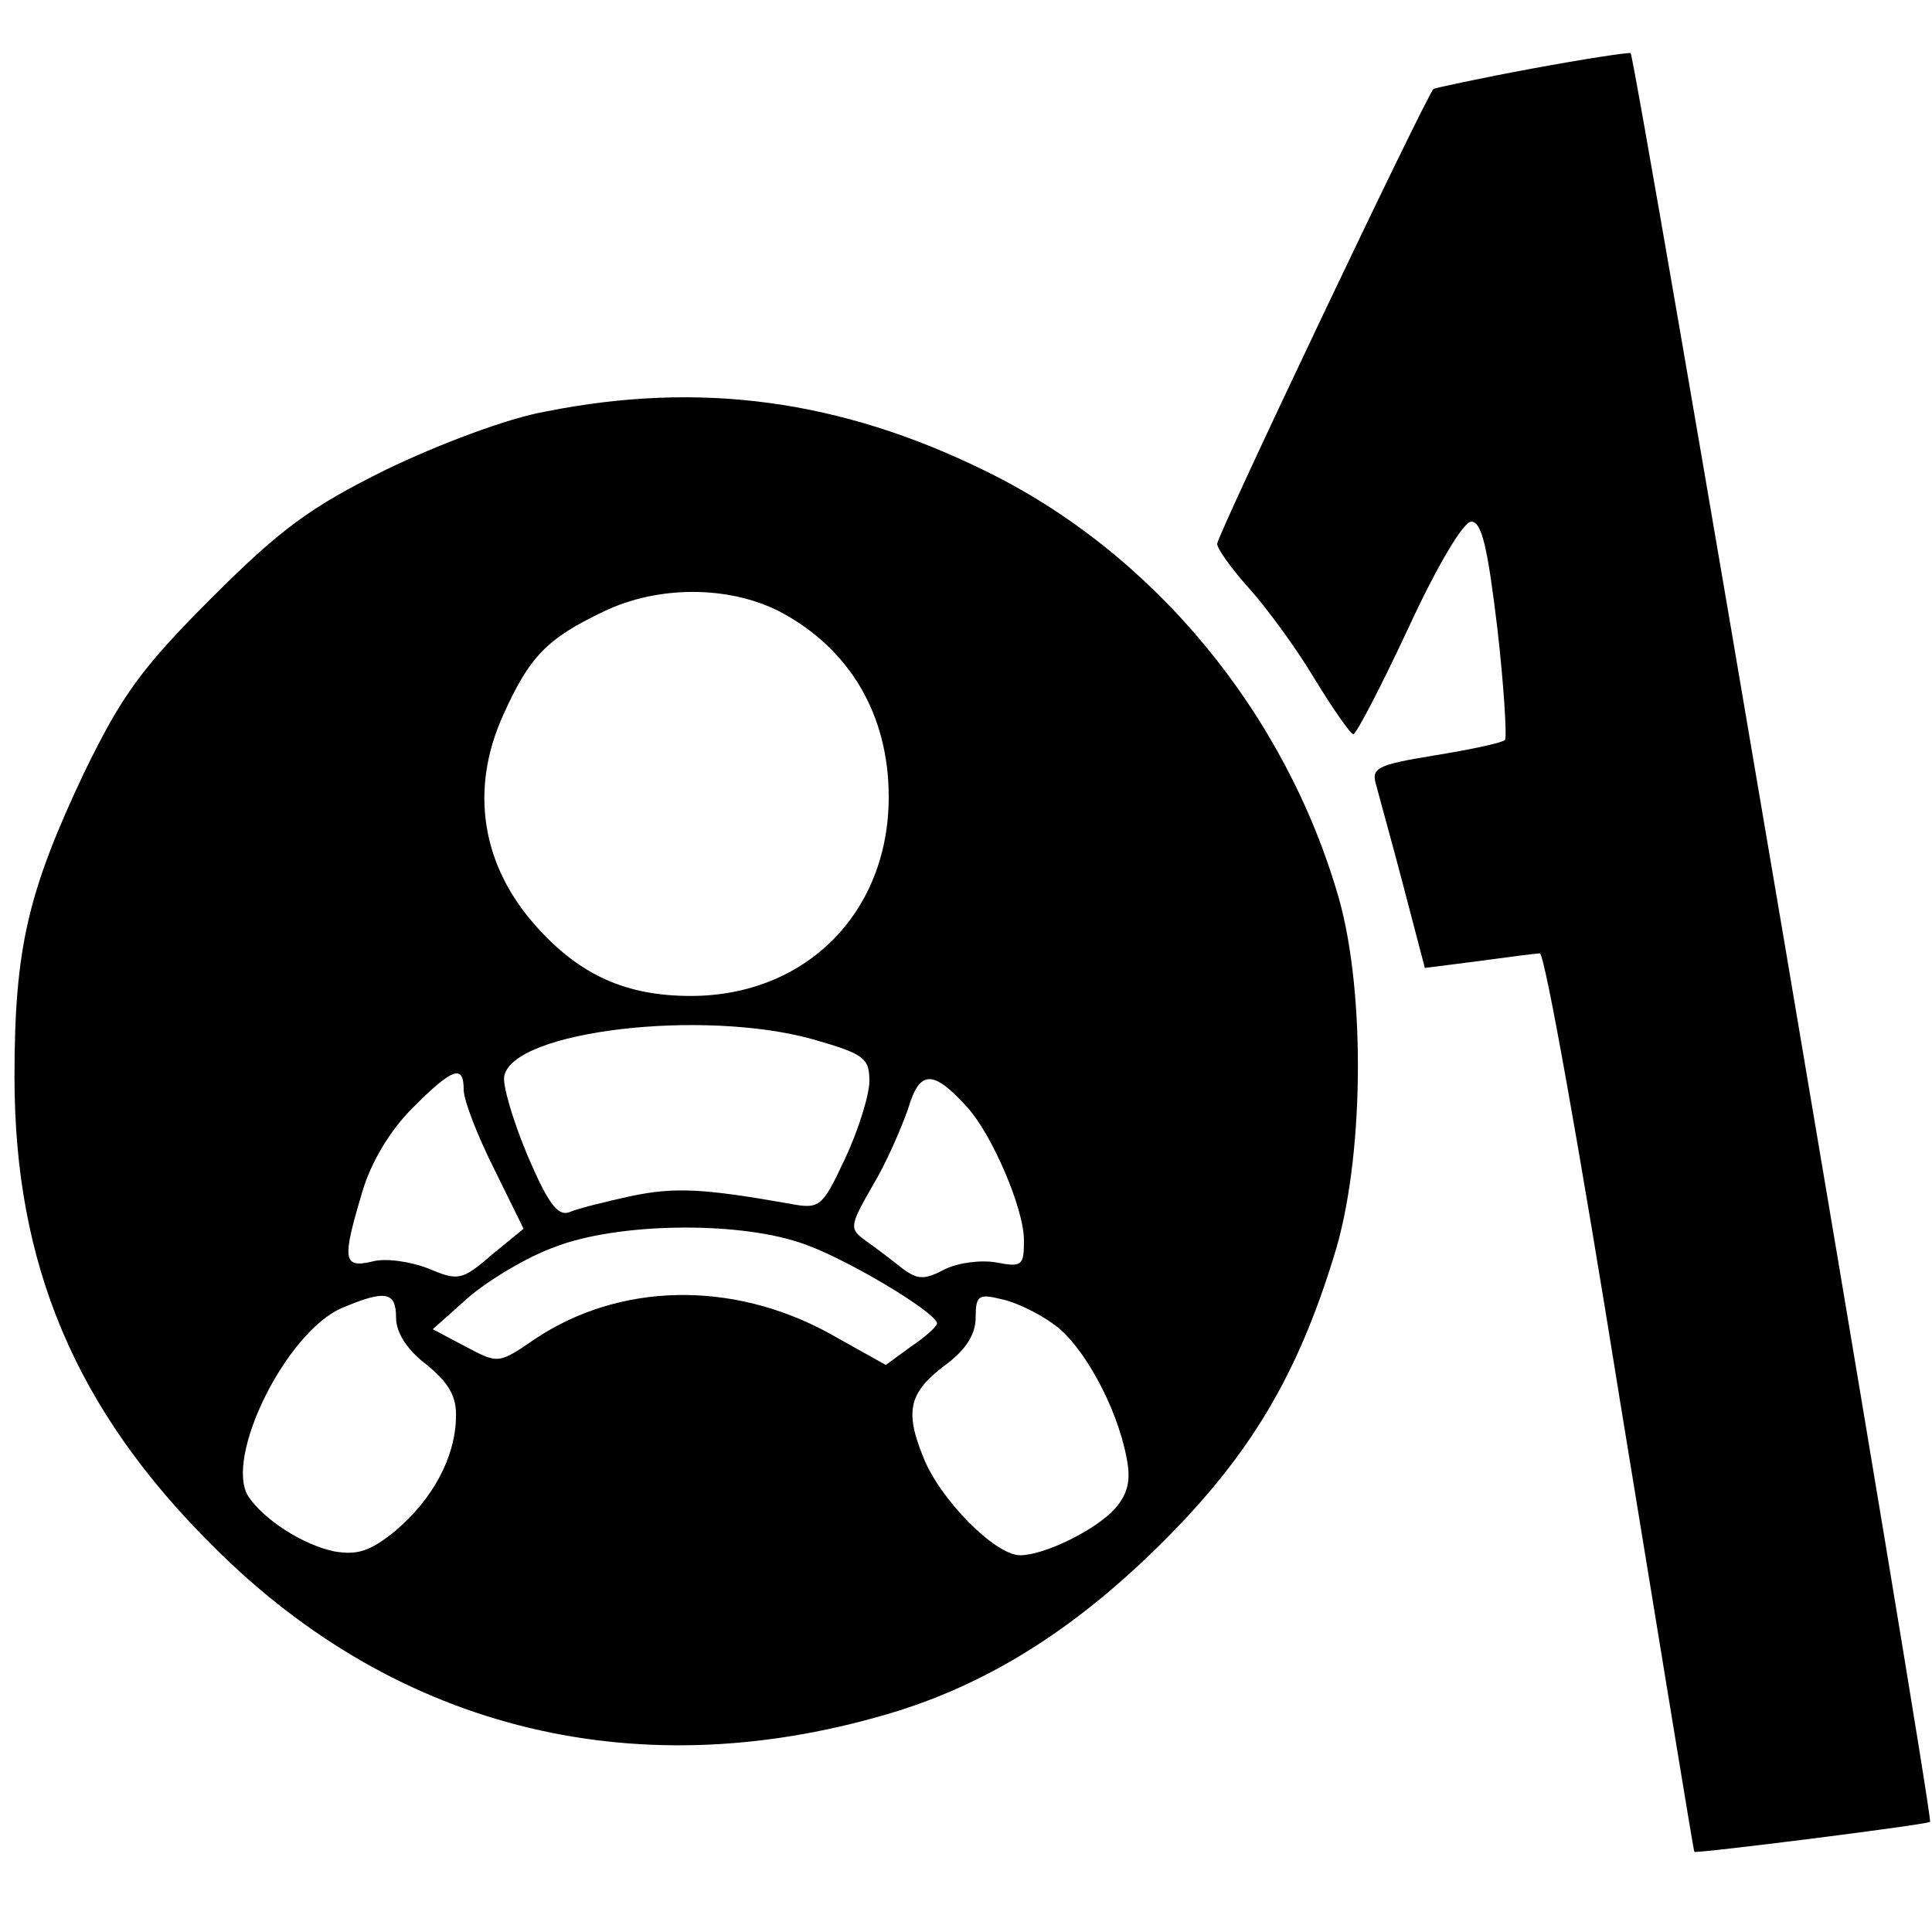
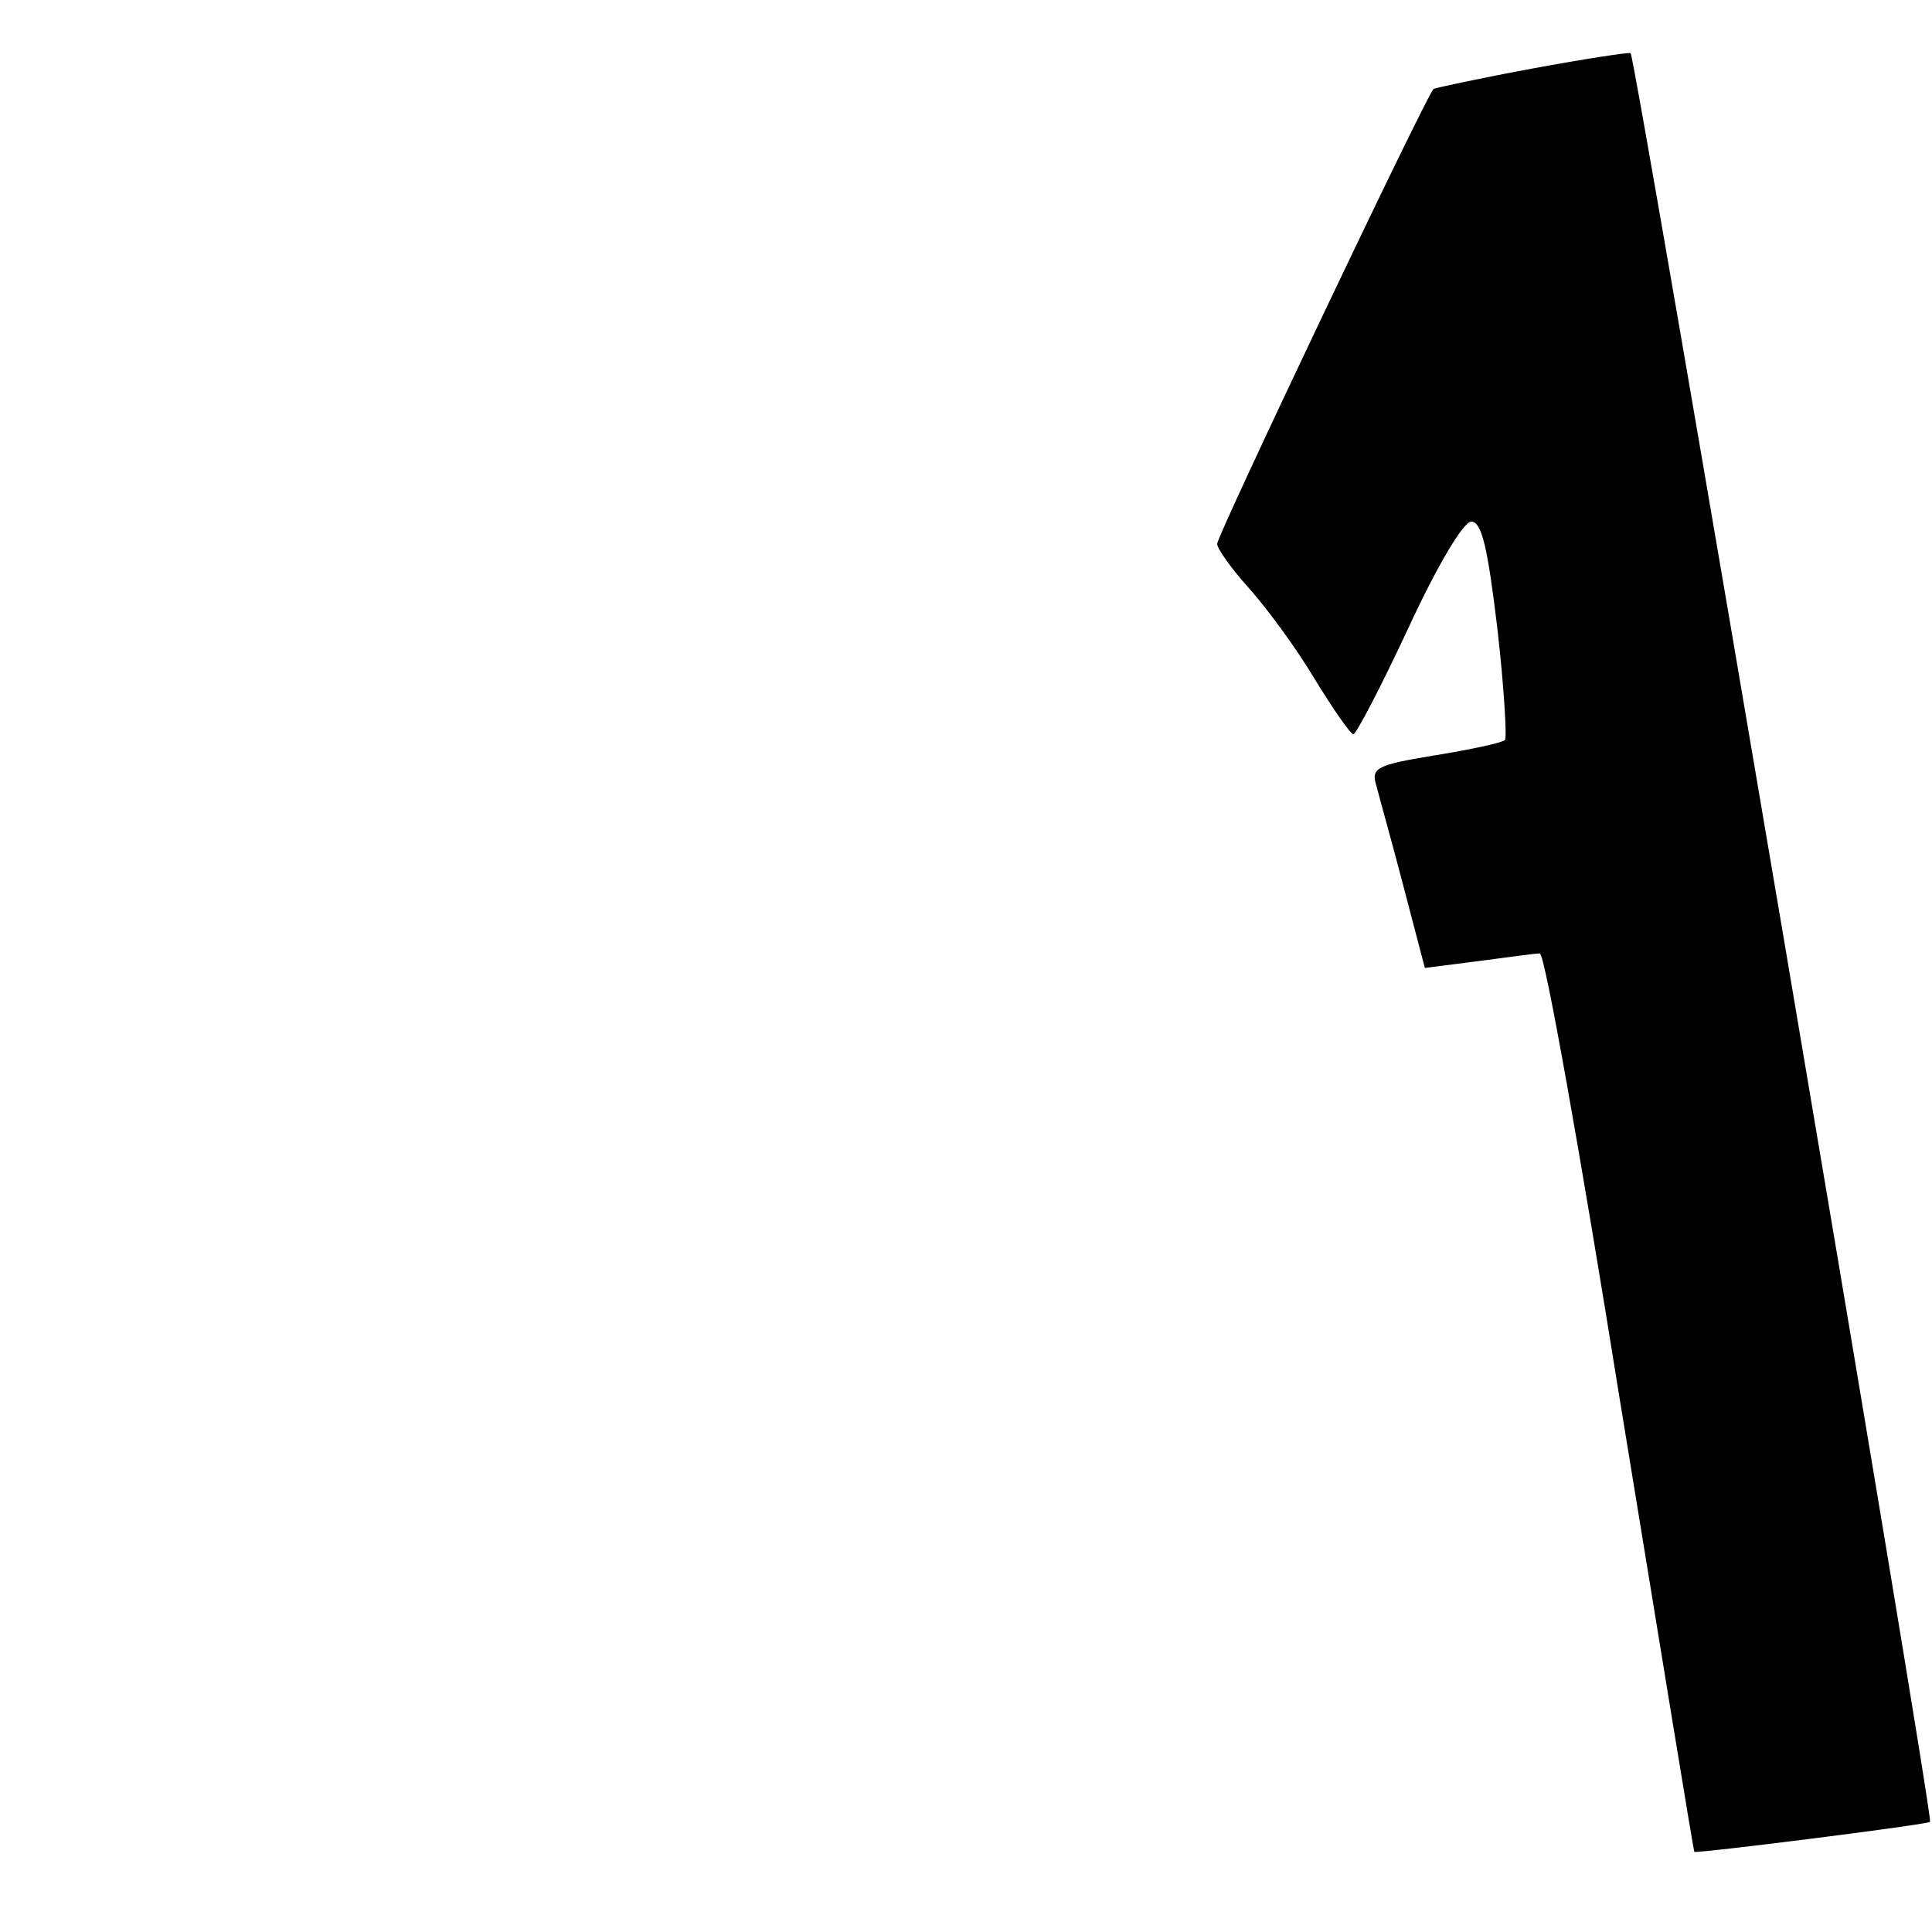
<svg xmlns="http://www.w3.org/2000/svg" version="1.0" width="200pt" height="200pt" viewBox="0 0 200 200" preserveAspectRatio="xMidYMid meet">
  <g transform="translate(0,200) scale(0.1,-0.1)" fill="#000000" stroke="none">
    <path d="M1586 1929 c-54 -10 -100 -20 -102 -21 -8 -8 -224 -462 -224 -471 0 -5 15 -26 33 -46 18 -20 49 -62 68 -94 19 -31 37 -57 40 -57 3 0 29 50 57 110 30 65 57 110 65 110 11 0 17 -27 27 -110 7 -61 10 -113 8 -116 -3 -3 -36 -10 -73 -16 -61 -10 -66 -13 -60 -32 3 -12 16 -58 28 -104 l22 -84 55 7 c30 4 59 8 64 8 5 1 42 -207 83 -463 42 -256 76 -466 77 -467 2 -2 240 28 244 31 4 4 -305 1827 -310 1831 -2 1 -48 -6 -102 -16z" />
-     <path d="M565 1574 c-40 -7 -111 -34 -165 -60 -79 -39 -110 -62 -181 -133 -73 -73 -93 -101 -132 -181 -58 -123 -72 -181 -72 -315 0 -194 63 -344 205 -485 192 -193 445 -253 710 -171 98 31 186 87 275 176 89 89 138 171 176 295 31 98 33 271 5 370 -55 192 -192 358 -367 443 -149 73 -294 93 -454 61z m242 -207 c72 -38 113 -106 113 -192 0 -120 -86 -206 -205 -206 -66 0 -114 21 -159 71 -58 64 -70 143 -35 220 27 60 45 79 104 107 56 27 129 27 182 0z m35 -443 c52 -15 58 -19 58 -43 0 -14 -11 -50 -25 -80 -24 -51 -26 -53 -58 -47 -90 16 -119 17 -163 8 -27 -6 -56 -13 -65 -17 -12 -4 -22 10 -43 59 -15 36 -26 73 -24 82 9 47 206 70 320 38z m-362 -52 c0 -11 14 -47 31 -81 l31 -63 -33 -27 c-31 -27 -35 -27 -66 -14 -18 7 -44 11 -58 7 -30 -7 -31 2 -10 72 9 31 29 64 52 87 41 41 53 46 53 19z m522 -19 c25 -28 58 -104 58 -137 0 -26 -2 -28 -28 -23 -16 3 -40 0 -54 -7 -21 -11 -28 -11 -44 1 -10 8 -27 21 -37 28 -18 13 -18 15 6 57 14 23 30 60 37 80 12 41 26 41 62 1z m-175 -139 c45 -14 143 -73 143 -84 0 -3 -12 -14 -27 -24 l-26 -19 -59 33 c-101 55 -217 52 -304 -6 -38 -26 -38 -26 -72 -8 l-34 18 37 33 c21 18 61 42 89 52 64 25 186 27 253 5z m-417 -78 c0 -16 12 -34 32 -49 23 -19 31 -33 30 -55 -1 -41 -24 -84 -63 -117 -26 -21 -39 -25 -63 -21 -33 7 -73 33 -89 57 -25 40 39 170 97 195 45 19 56 17 56 -10z m681 -7 c30 -21 65 -85 75 -137 5 -24 2 -38 -12 -54 -20 -22 -73 -48 -98 -48 -26 0 -83 58 -100 101 -20 49 -15 68 24 97 20 15 30 31 30 48 0 23 3 25 27 19 15 -3 39 -15 54 -26z" />
  </g>
</svg>